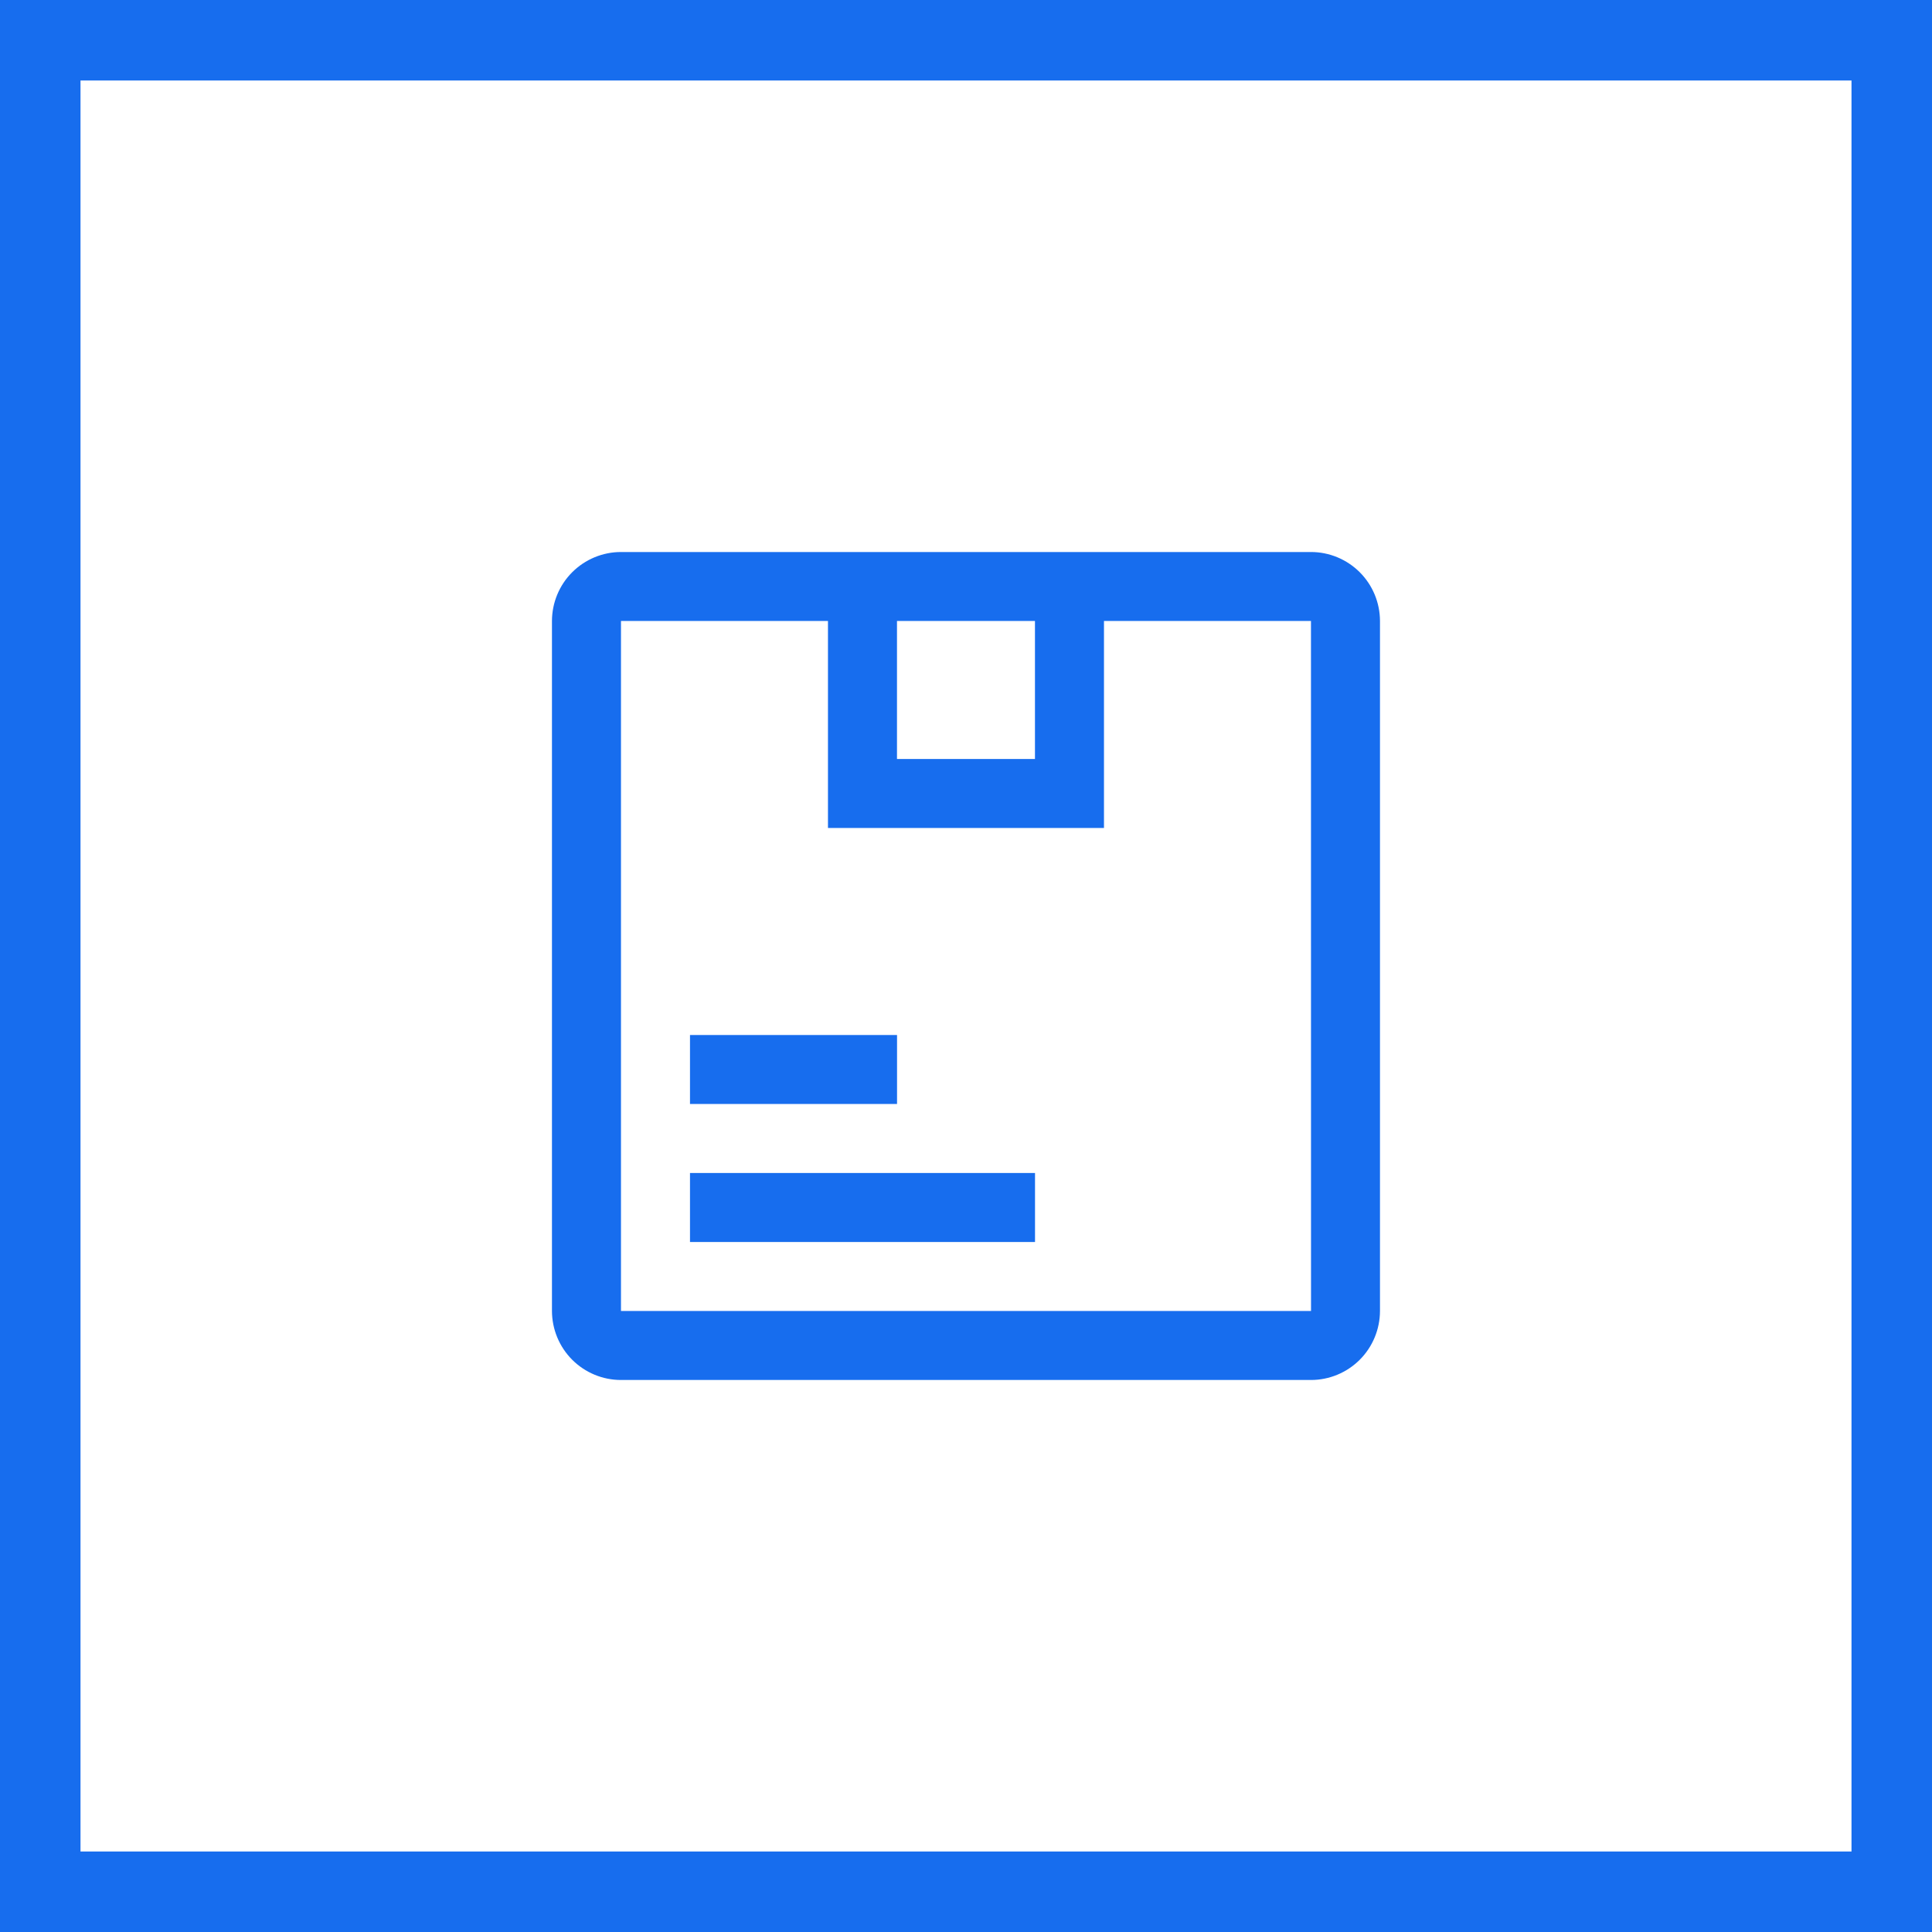
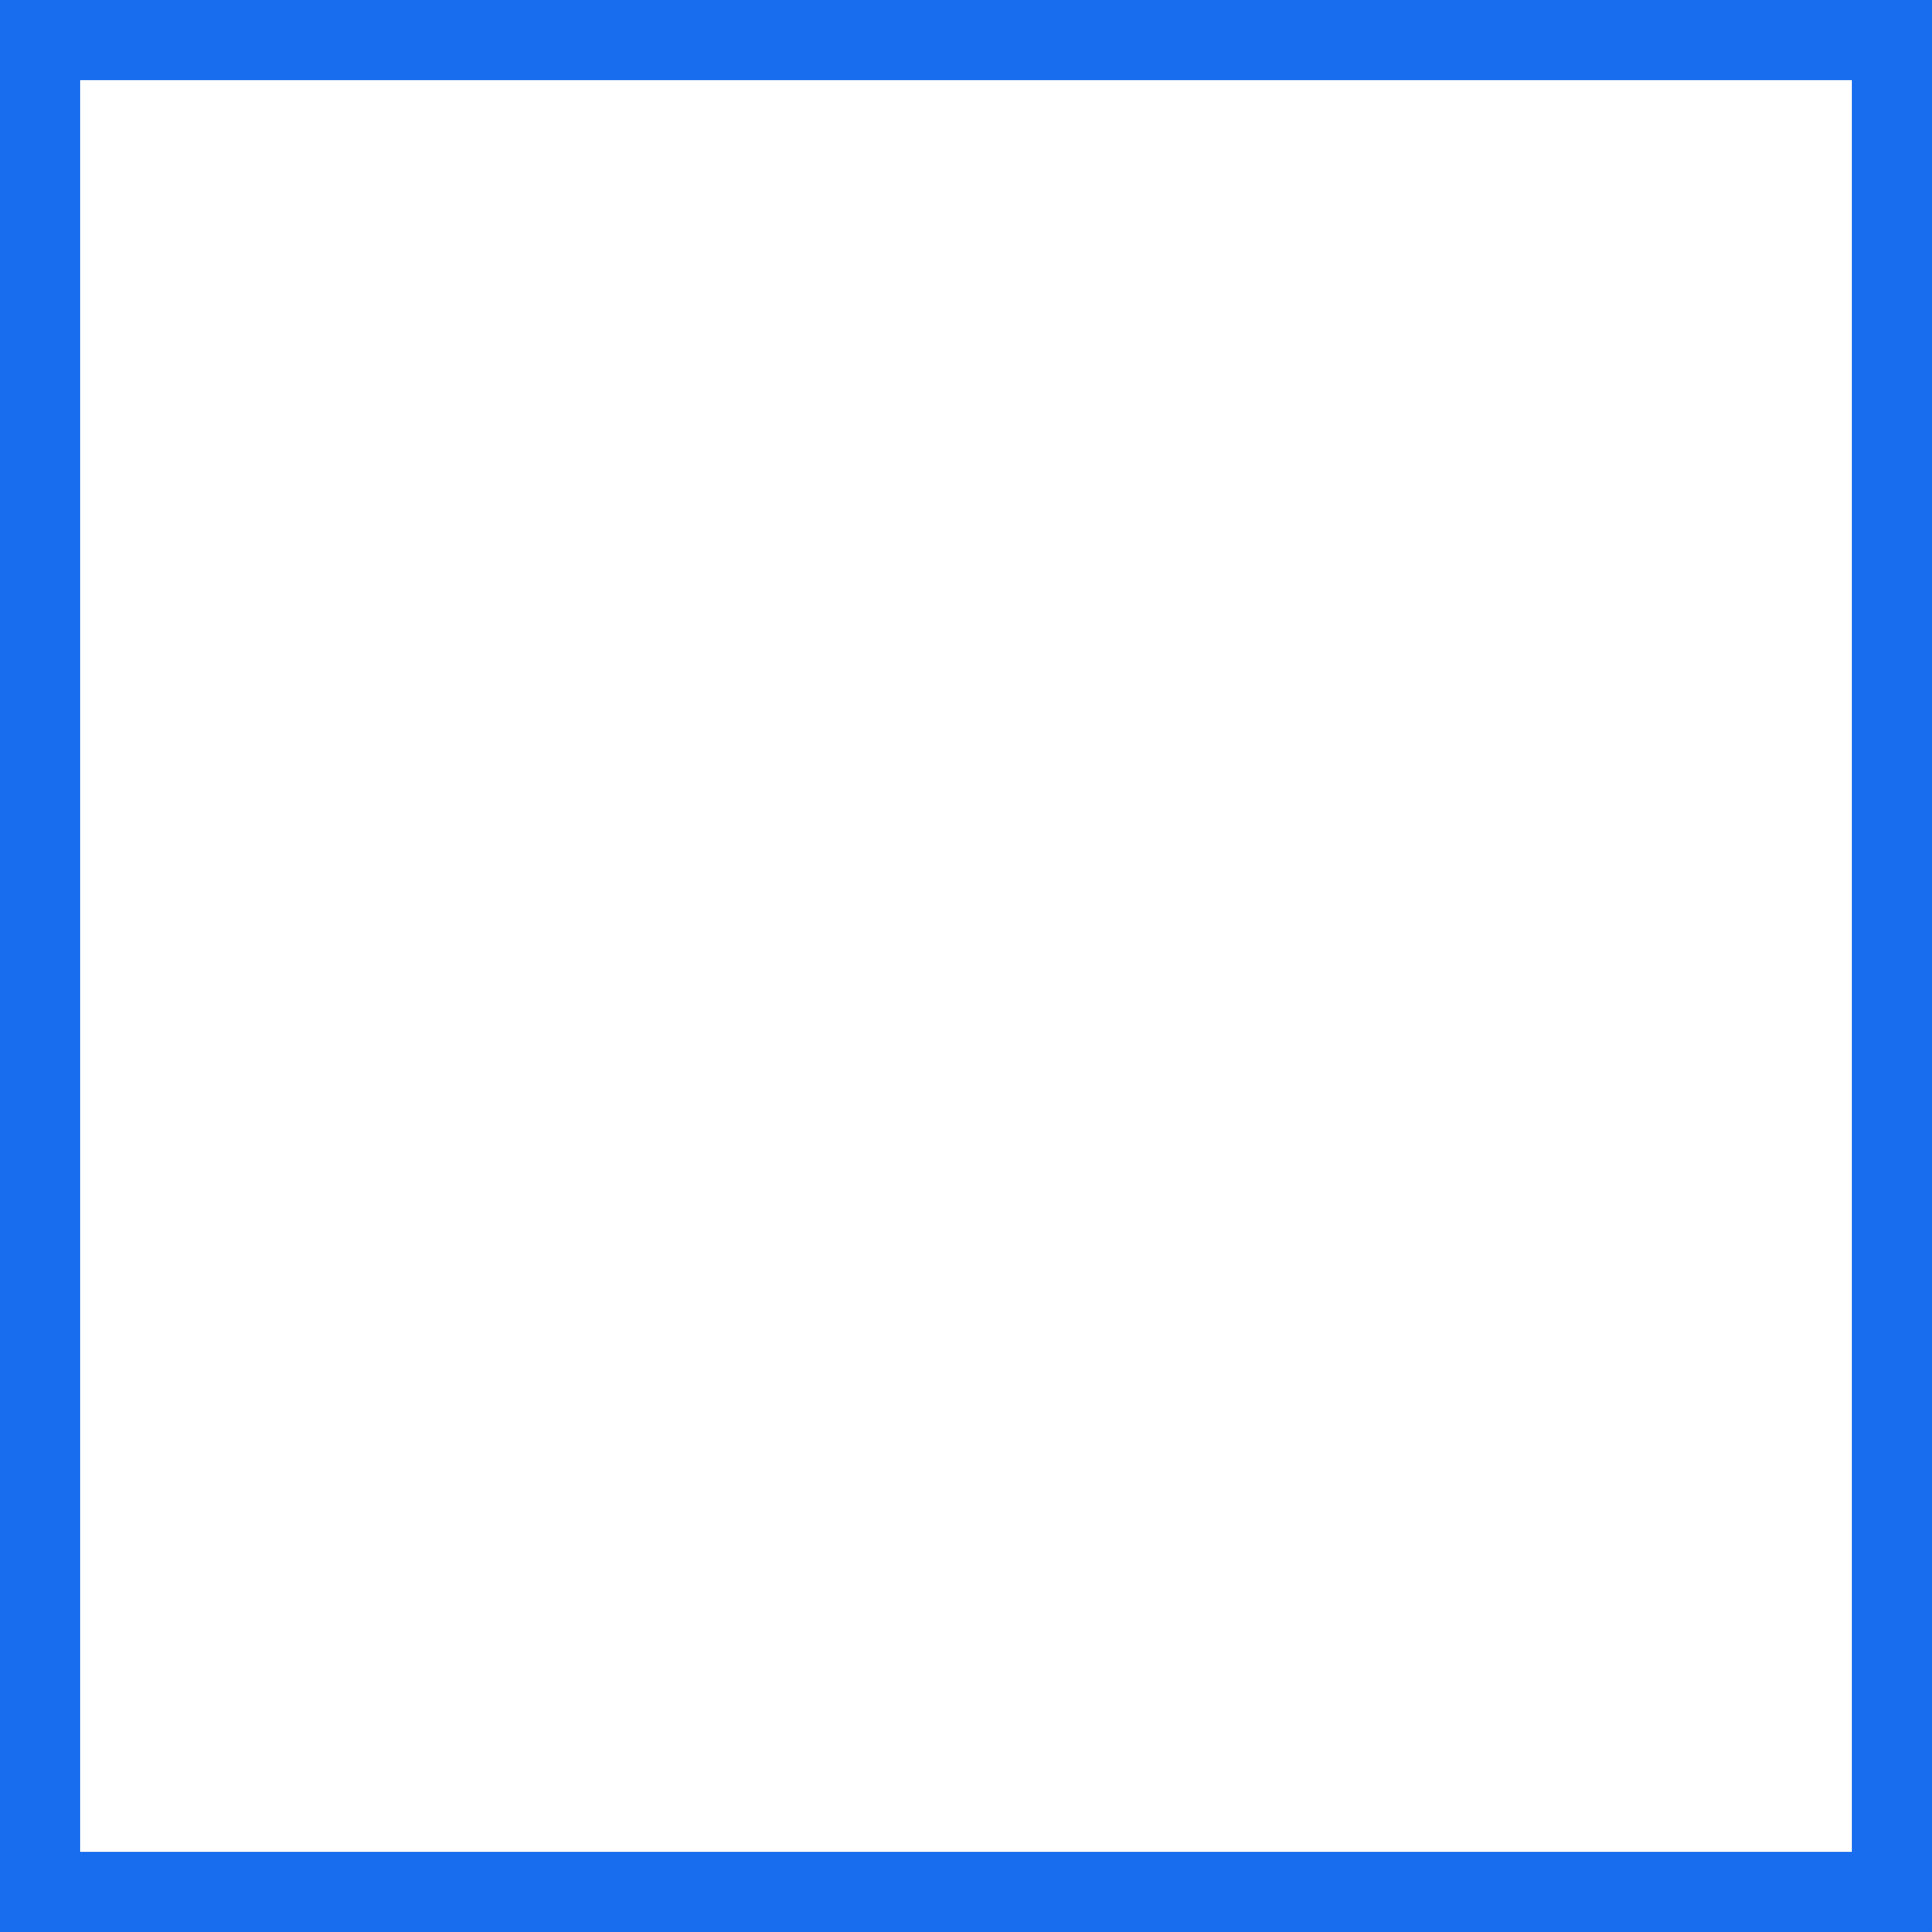
<svg xmlns="http://www.w3.org/2000/svg" width="36" height="36" viewBox="0 0 36 36" fill="none">
  <rect x="0.75" y="0.75" width="34.5" height="34.5" stroke="#176DEE" stroke-width="1.5" />
-   <path d="M12.857 19.286H16.715V20.571H12.857V19.286ZM12.857 21.857H19.286V23.143H12.857V21.857Z" fill="#176DEE" />
-   <path d="M24.428 10.286H11.571C11.23 10.286 10.903 10.422 10.662 10.663C10.421 10.904 10.286 11.23 10.285 11.571V24.428C10.286 24.769 10.421 25.096 10.662 25.337C10.903 25.578 11.23 25.714 11.571 25.714H24.428C24.769 25.714 25.096 25.578 25.337 25.337C25.578 25.096 25.713 24.769 25.714 24.428V11.571C25.713 11.23 25.578 10.904 25.337 10.663C25.096 10.422 24.769 10.286 24.428 10.286ZM19.285 11.571V14.143H16.714V11.571H19.285ZM11.571 24.428V11.571H15.428V15.428H20.571V11.571H24.428L24.429 24.428H11.571Z" fill="#176DEE" />
</svg>